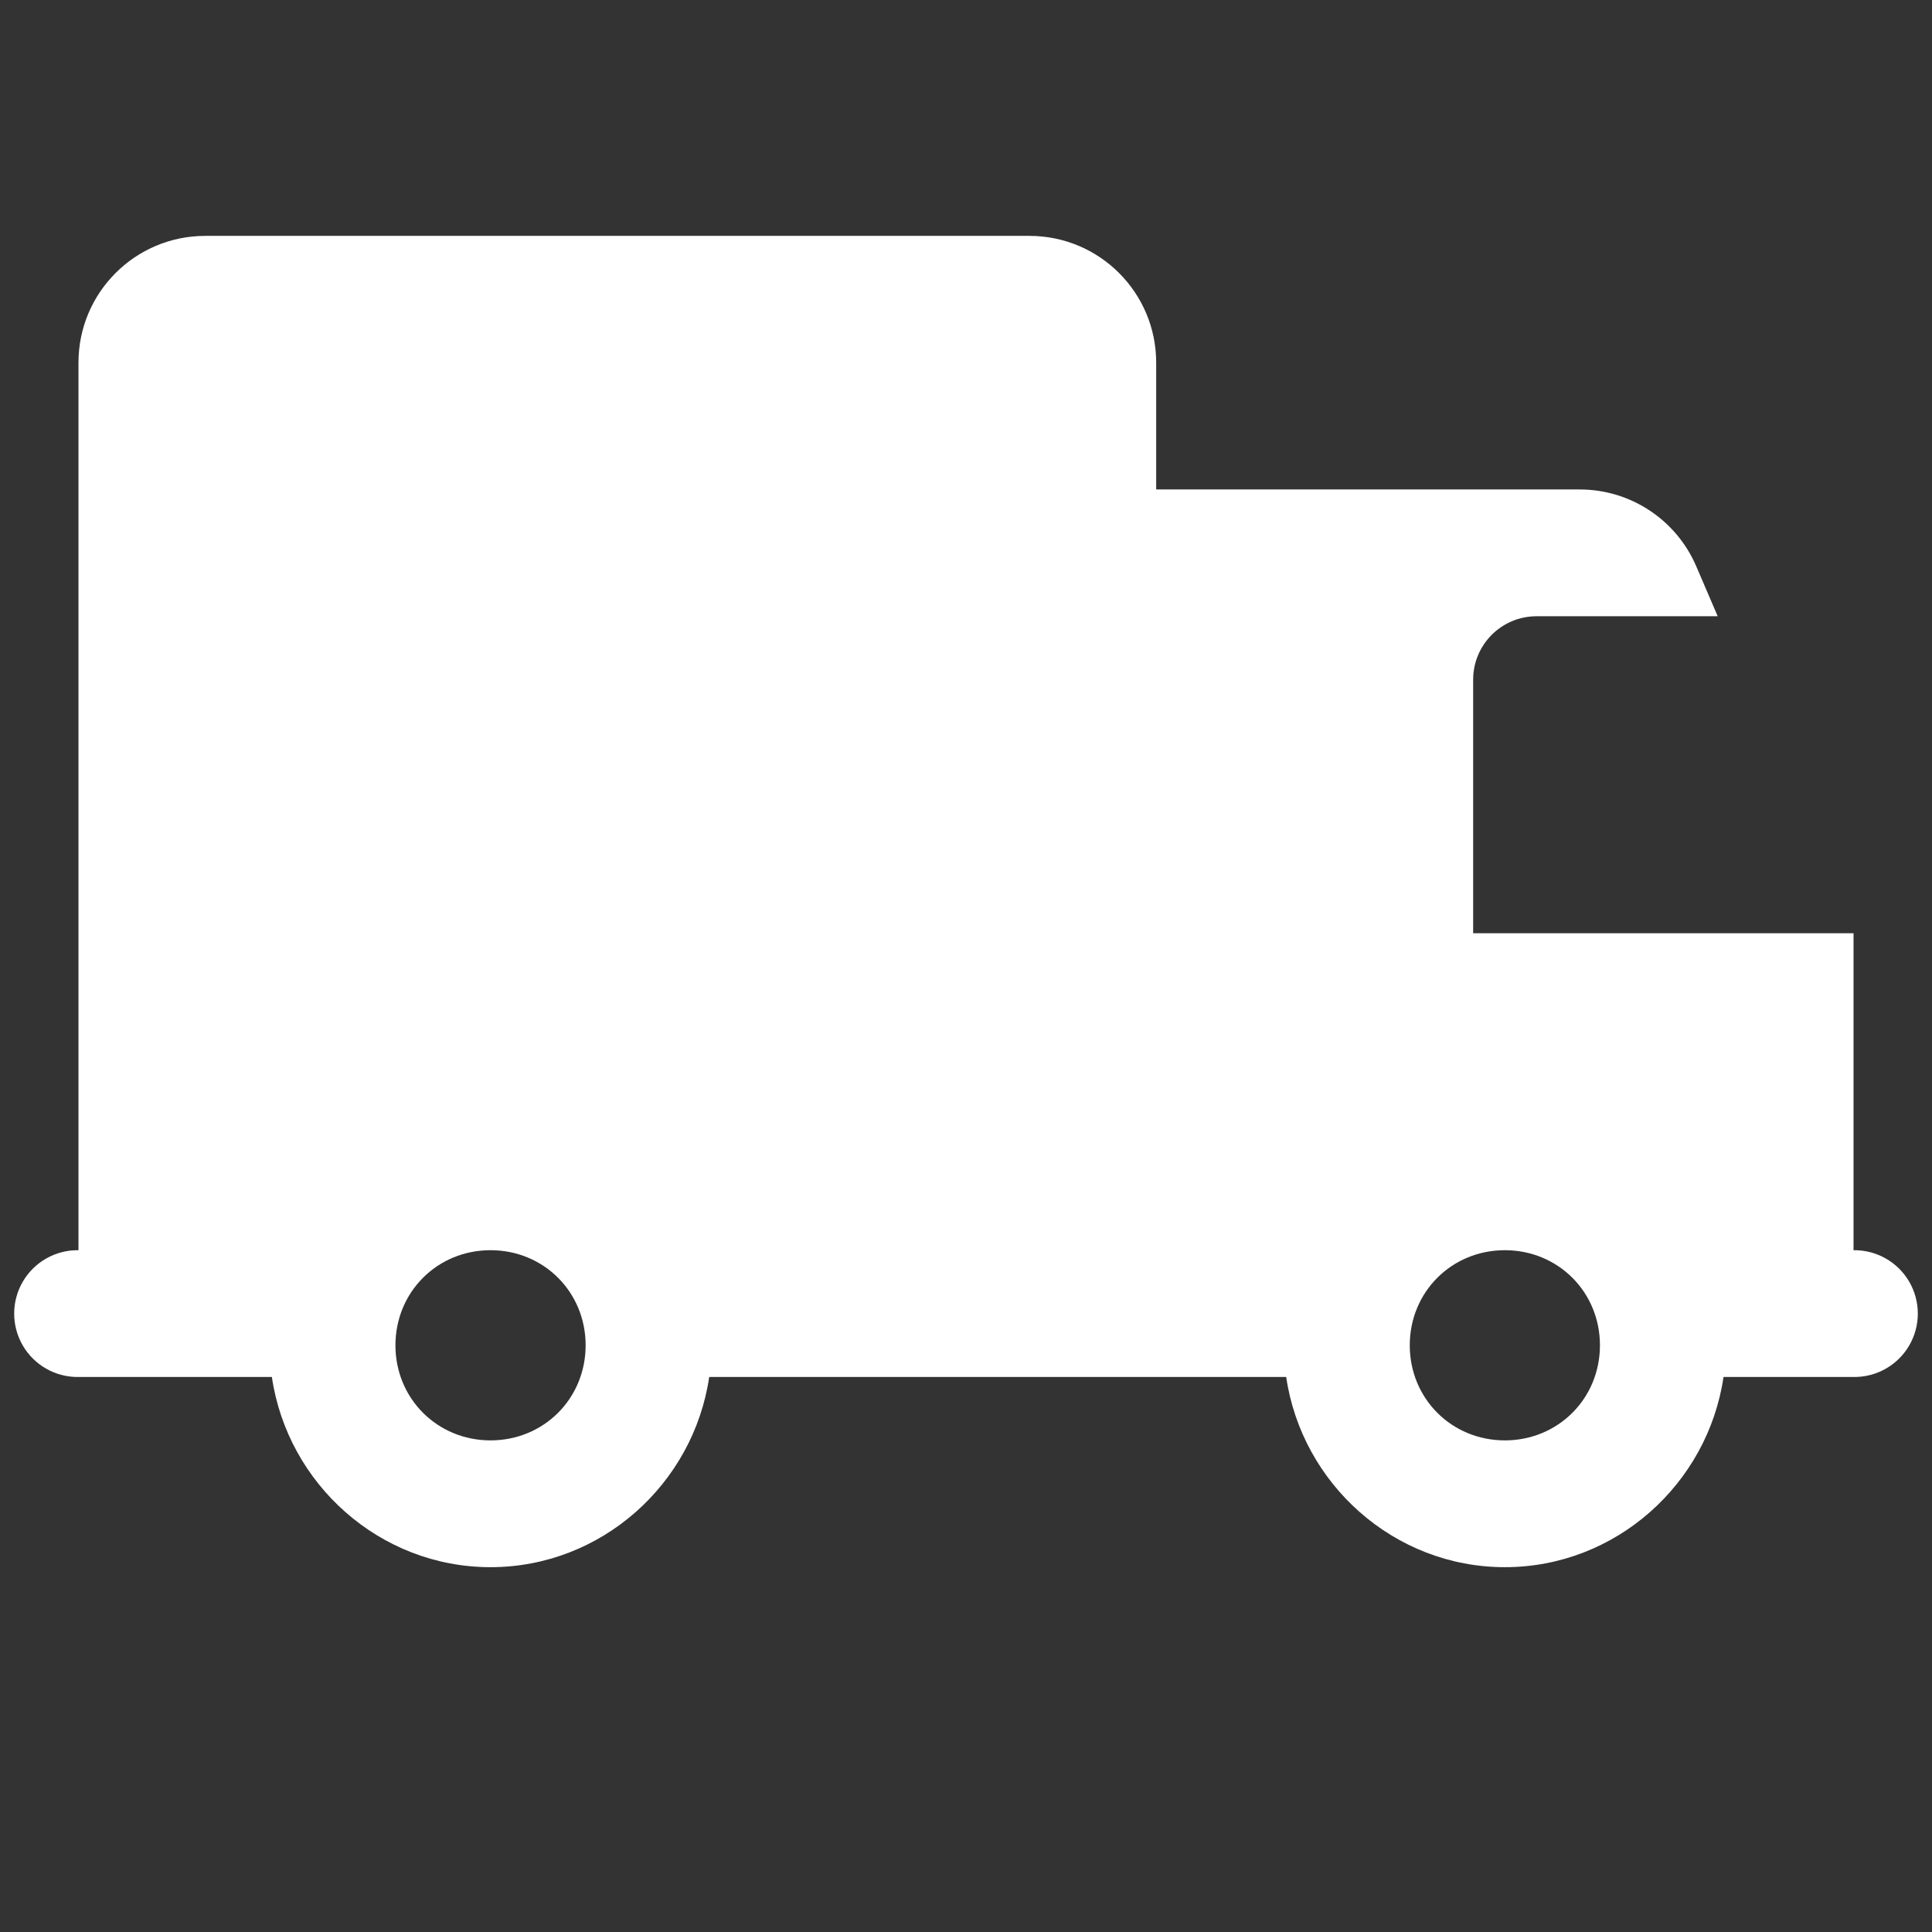
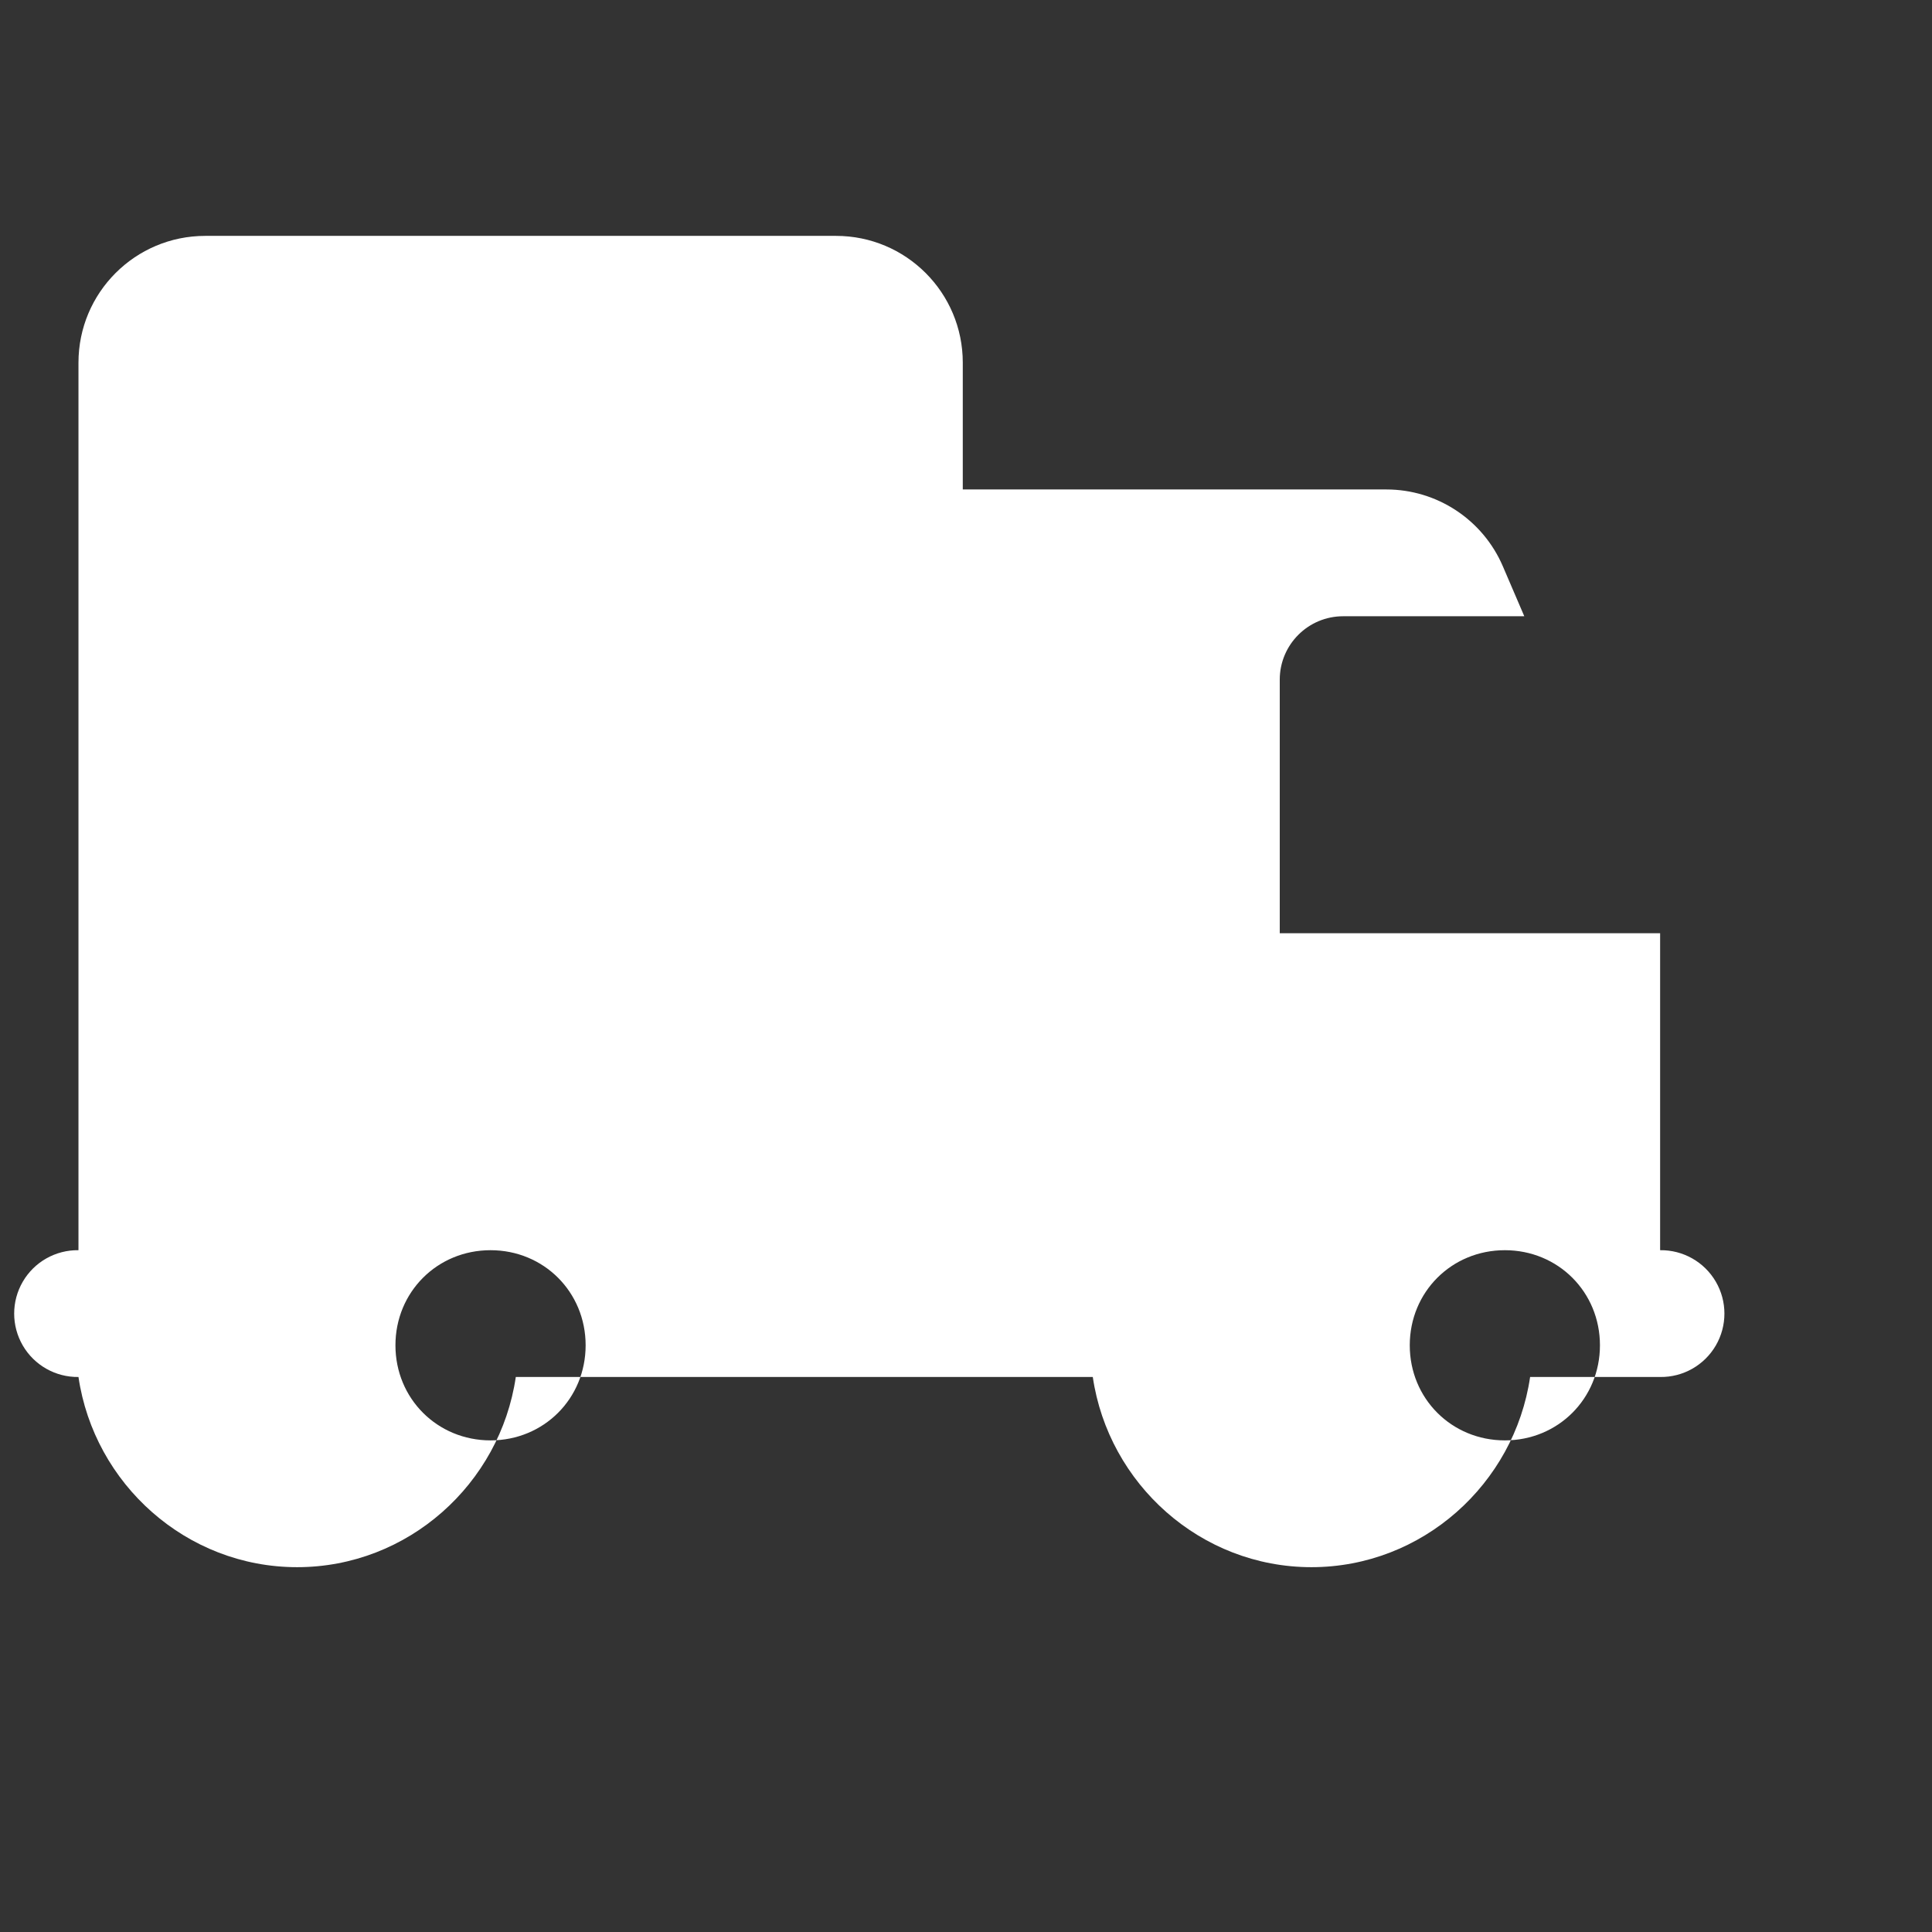
<svg xmlns="http://www.w3.org/2000/svg" width="100%" height="100%" viewBox="0 0 500 500" version="1.1" xml:space="preserve" style="fill-rule:evenodd;clip-rule:evenodd;stroke-linejoin:round;stroke-miterlimit:2;">
  <rect x="0" y="0" width="500" height="500" fill="#333333" stroke="none" />
  <g>
    <g>
      <g>
-         <path d="M53.122,61.046c-18.129,-0 -32.813,14.684 -32.813,32.813l-0,229.691c-5.917,-0.083 -11.42,3.025 -14.403,8.136c-2.983,5.11 -2.983,11.431 -0,16.542c2.983,5.11 8.486,8.219 14.403,8.135l50.052,0c4.059,27.652 27.88,49.22 56.59,49.22c28.71,-0 52.531,-21.568 56.59,-49.22l149.325,0c4.059,27.652 27.879,49.22 56.589,49.22c28.711,-0 52.531,-21.568 56.59,-49.22l33.646,0c5.917,0.084 11.42,-3.025 14.403,-8.135c2.983,-5.111 2.983,-11.432 0,-16.542c-2.983,-5.111 -8.486,-8.219 -14.403,-8.136l0,-82.032l-98.439,-0l0,-65.626c0,-9.057 7.35,-16.407 16.407,-16.407l46.88,0l-5.544,-12.914c-5.168,-12.058 -17.028,-19.899 -30.153,-19.899l-109.622,-0l-0,-32.813c-0,-18.129 -14.684,-32.813 -32.813,-32.813l-213.285,-0Zm73.829,262.504c13.786,0 24.61,10.824 24.61,24.61c-0,13.786 -10.824,24.61 -24.61,24.61c-13.786,-0 -24.61,-10.824 -24.61,-24.61c0,-13.786 10.824,-24.61 24.61,-24.61Zm262.504,0c13.786,0 24.61,10.824 24.61,24.61c0,13.786 -10.824,24.61 -24.61,24.61c-13.786,-0 -24.609,-10.824 -24.609,-24.61c-0,-13.786 10.823,-24.61 24.609,-24.61Z" style="fill:#fff;fill-rule:nonzero;" />
+         <path d="M53.122,61.046c-18.129,-0 -32.813,14.684 -32.813,32.813l-0,229.691c-5.917,-0.083 -11.42,3.025 -14.403,8.136c-2.983,5.11 -2.983,11.431 -0,16.542c2.983,5.11 8.486,8.219 14.403,8.135c4.059,27.652 27.88,49.22 56.59,49.22c28.71,-0 52.531,-21.568 56.59,-49.22l149.325,0c4.059,27.652 27.879,49.22 56.589,49.22c28.711,-0 52.531,-21.568 56.59,-49.22l33.646,0c5.917,0.084 11.42,-3.025 14.403,-8.135c2.983,-5.111 2.983,-11.432 0,-16.542c-2.983,-5.111 -8.486,-8.219 -14.403,-8.136l0,-82.032l-98.439,-0l0,-65.626c0,-9.057 7.35,-16.407 16.407,-16.407l46.88,0l-5.544,-12.914c-5.168,-12.058 -17.028,-19.899 -30.153,-19.899l-109.622,-0l-0,-32.813c-0,-18.129 -14.684,-32.813 -32.813,-32.813l-213.285,-0Zm73.829,262.504c13.786,0 24.61,10.824 24.61,24.61c-0,13.786 -10.824,24.61 -24.61,24.61c-13.786,-0 -24.61,-10.824 -24.61,-24.61c0,-13.786 10.824,-24.61 24.61,-24.61Zm262.504,0c13.786,0 24.61,10.824 24.61,24.61c0,13.786 -10.824,24.61 -24.61,24.61c-13.786,-0 -24.609,-10.824 -24.609,-24.61c-0,-13.786 10.823,-24.61 24.609,-24.61Z" style="fill:#fff;fill-rule:nonzero;" />
      </g>
    </g>
  </g>
</svg>